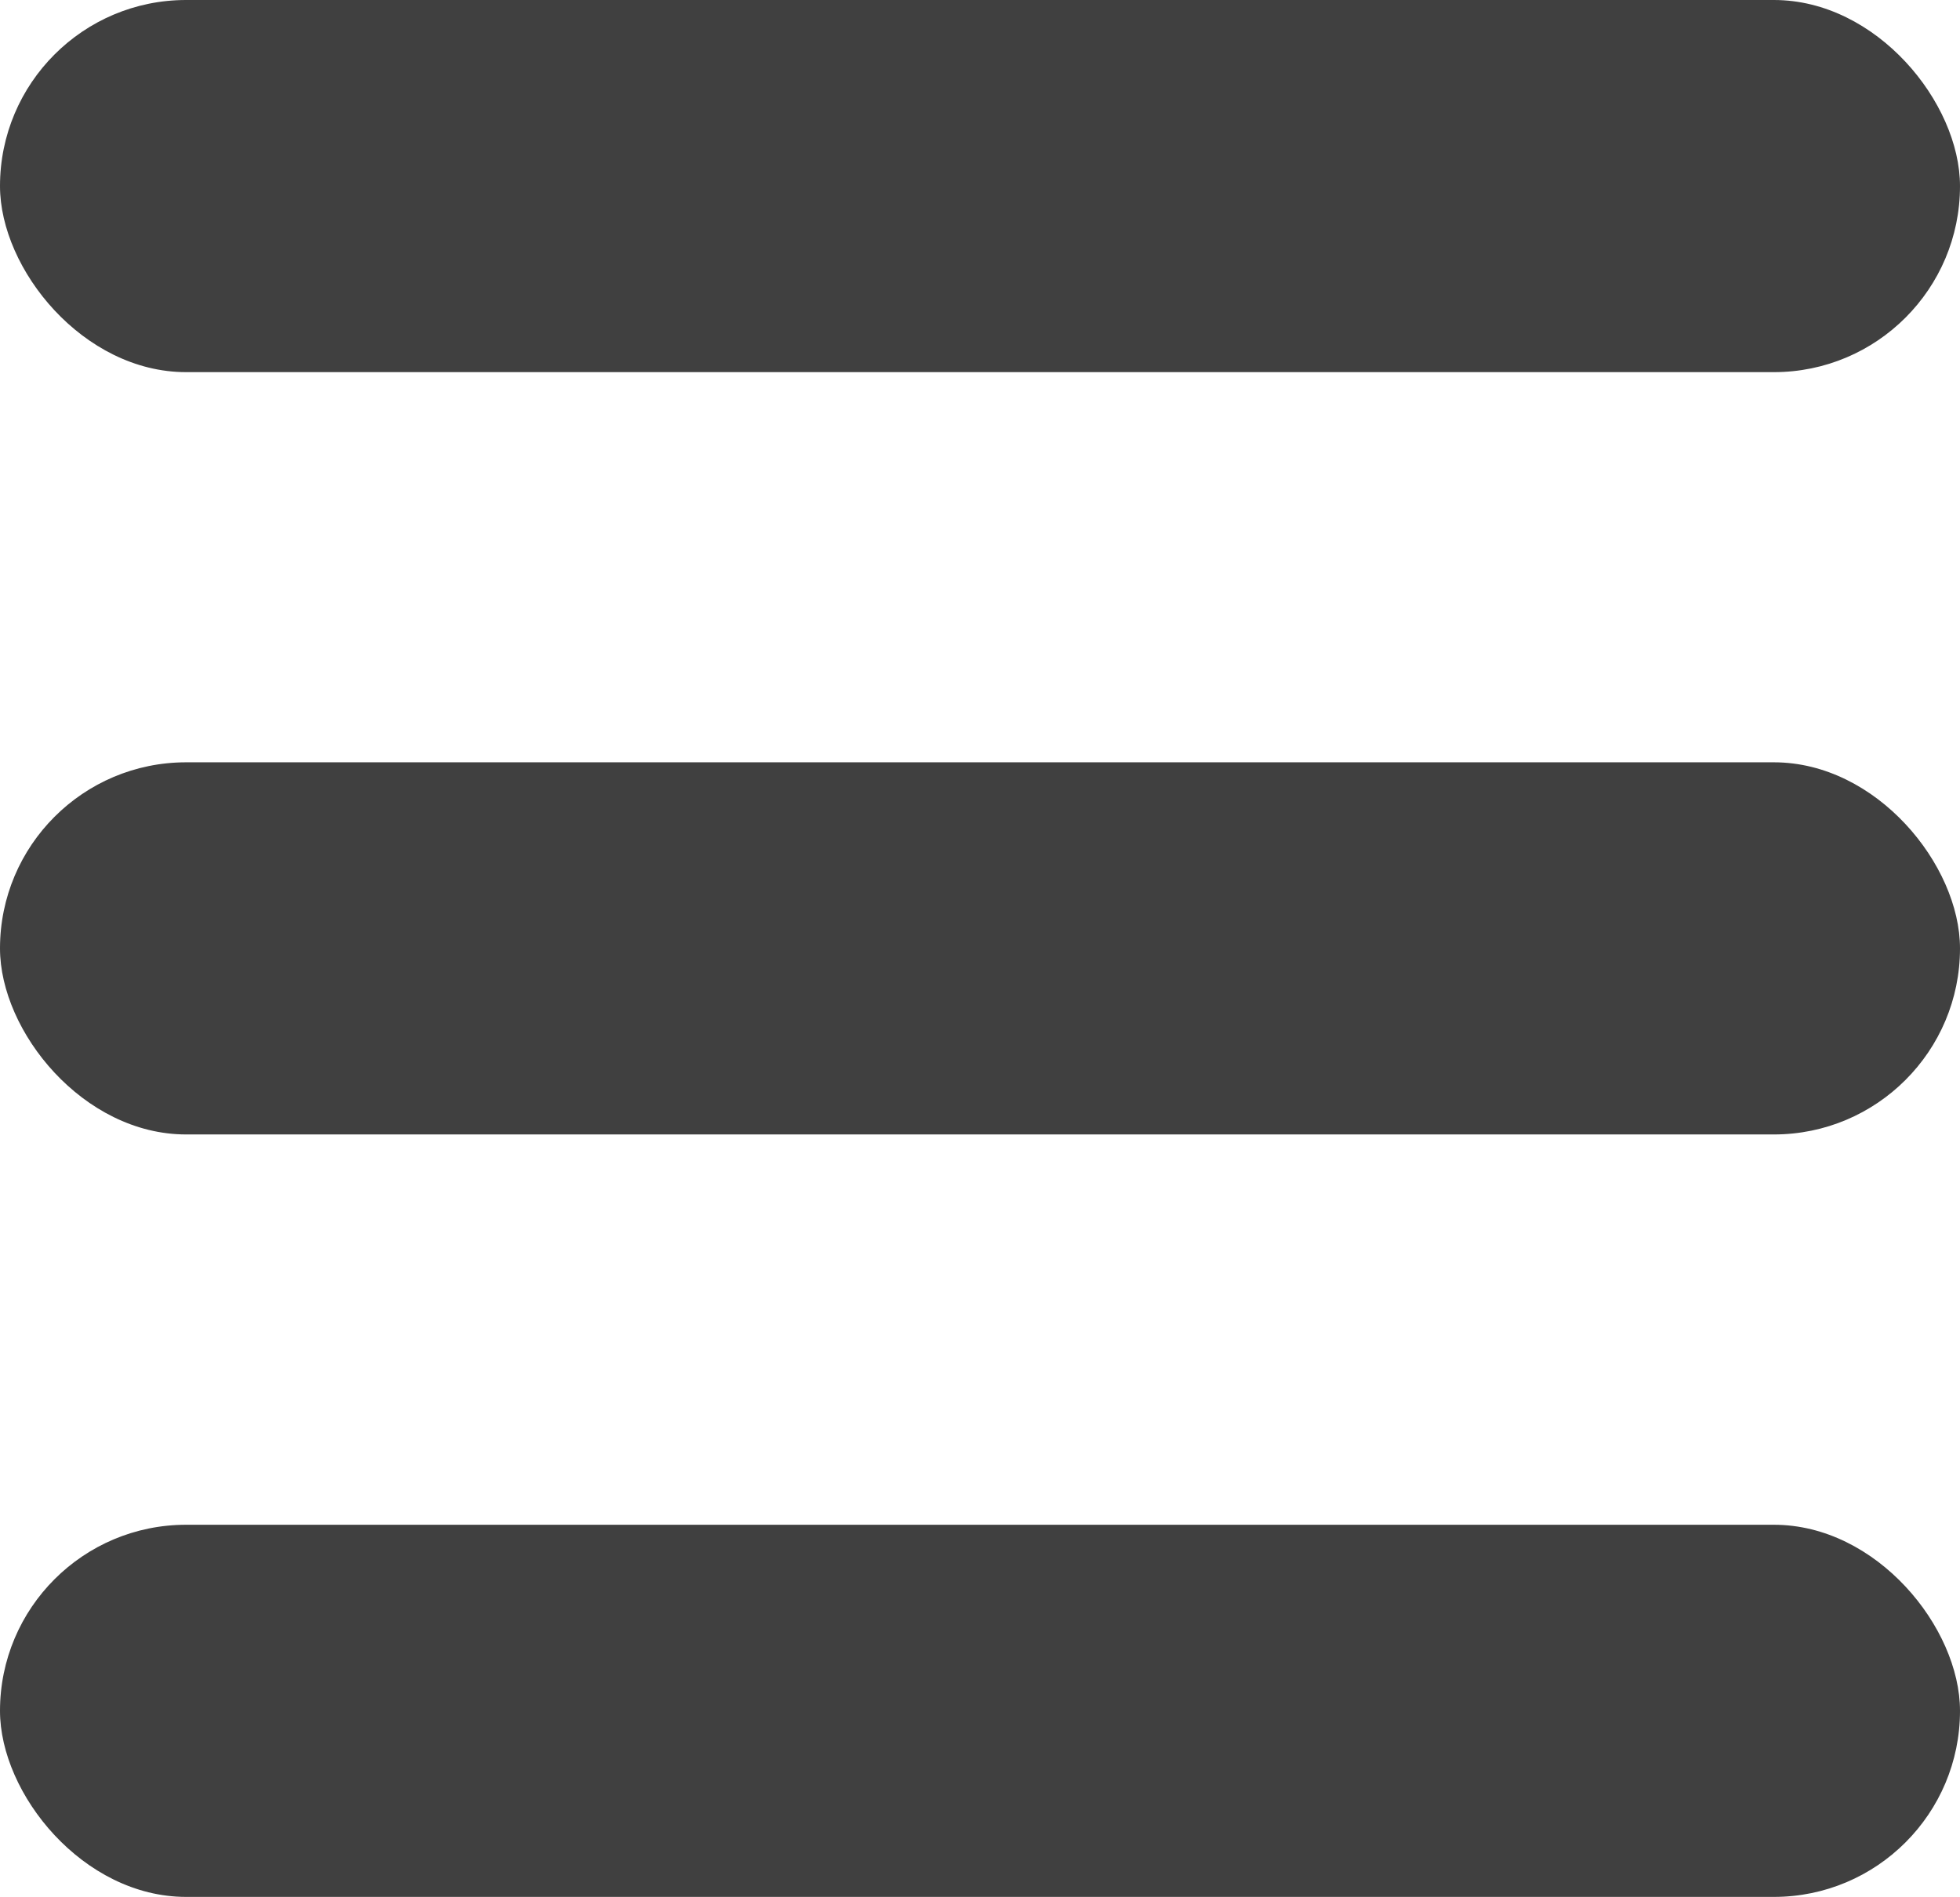
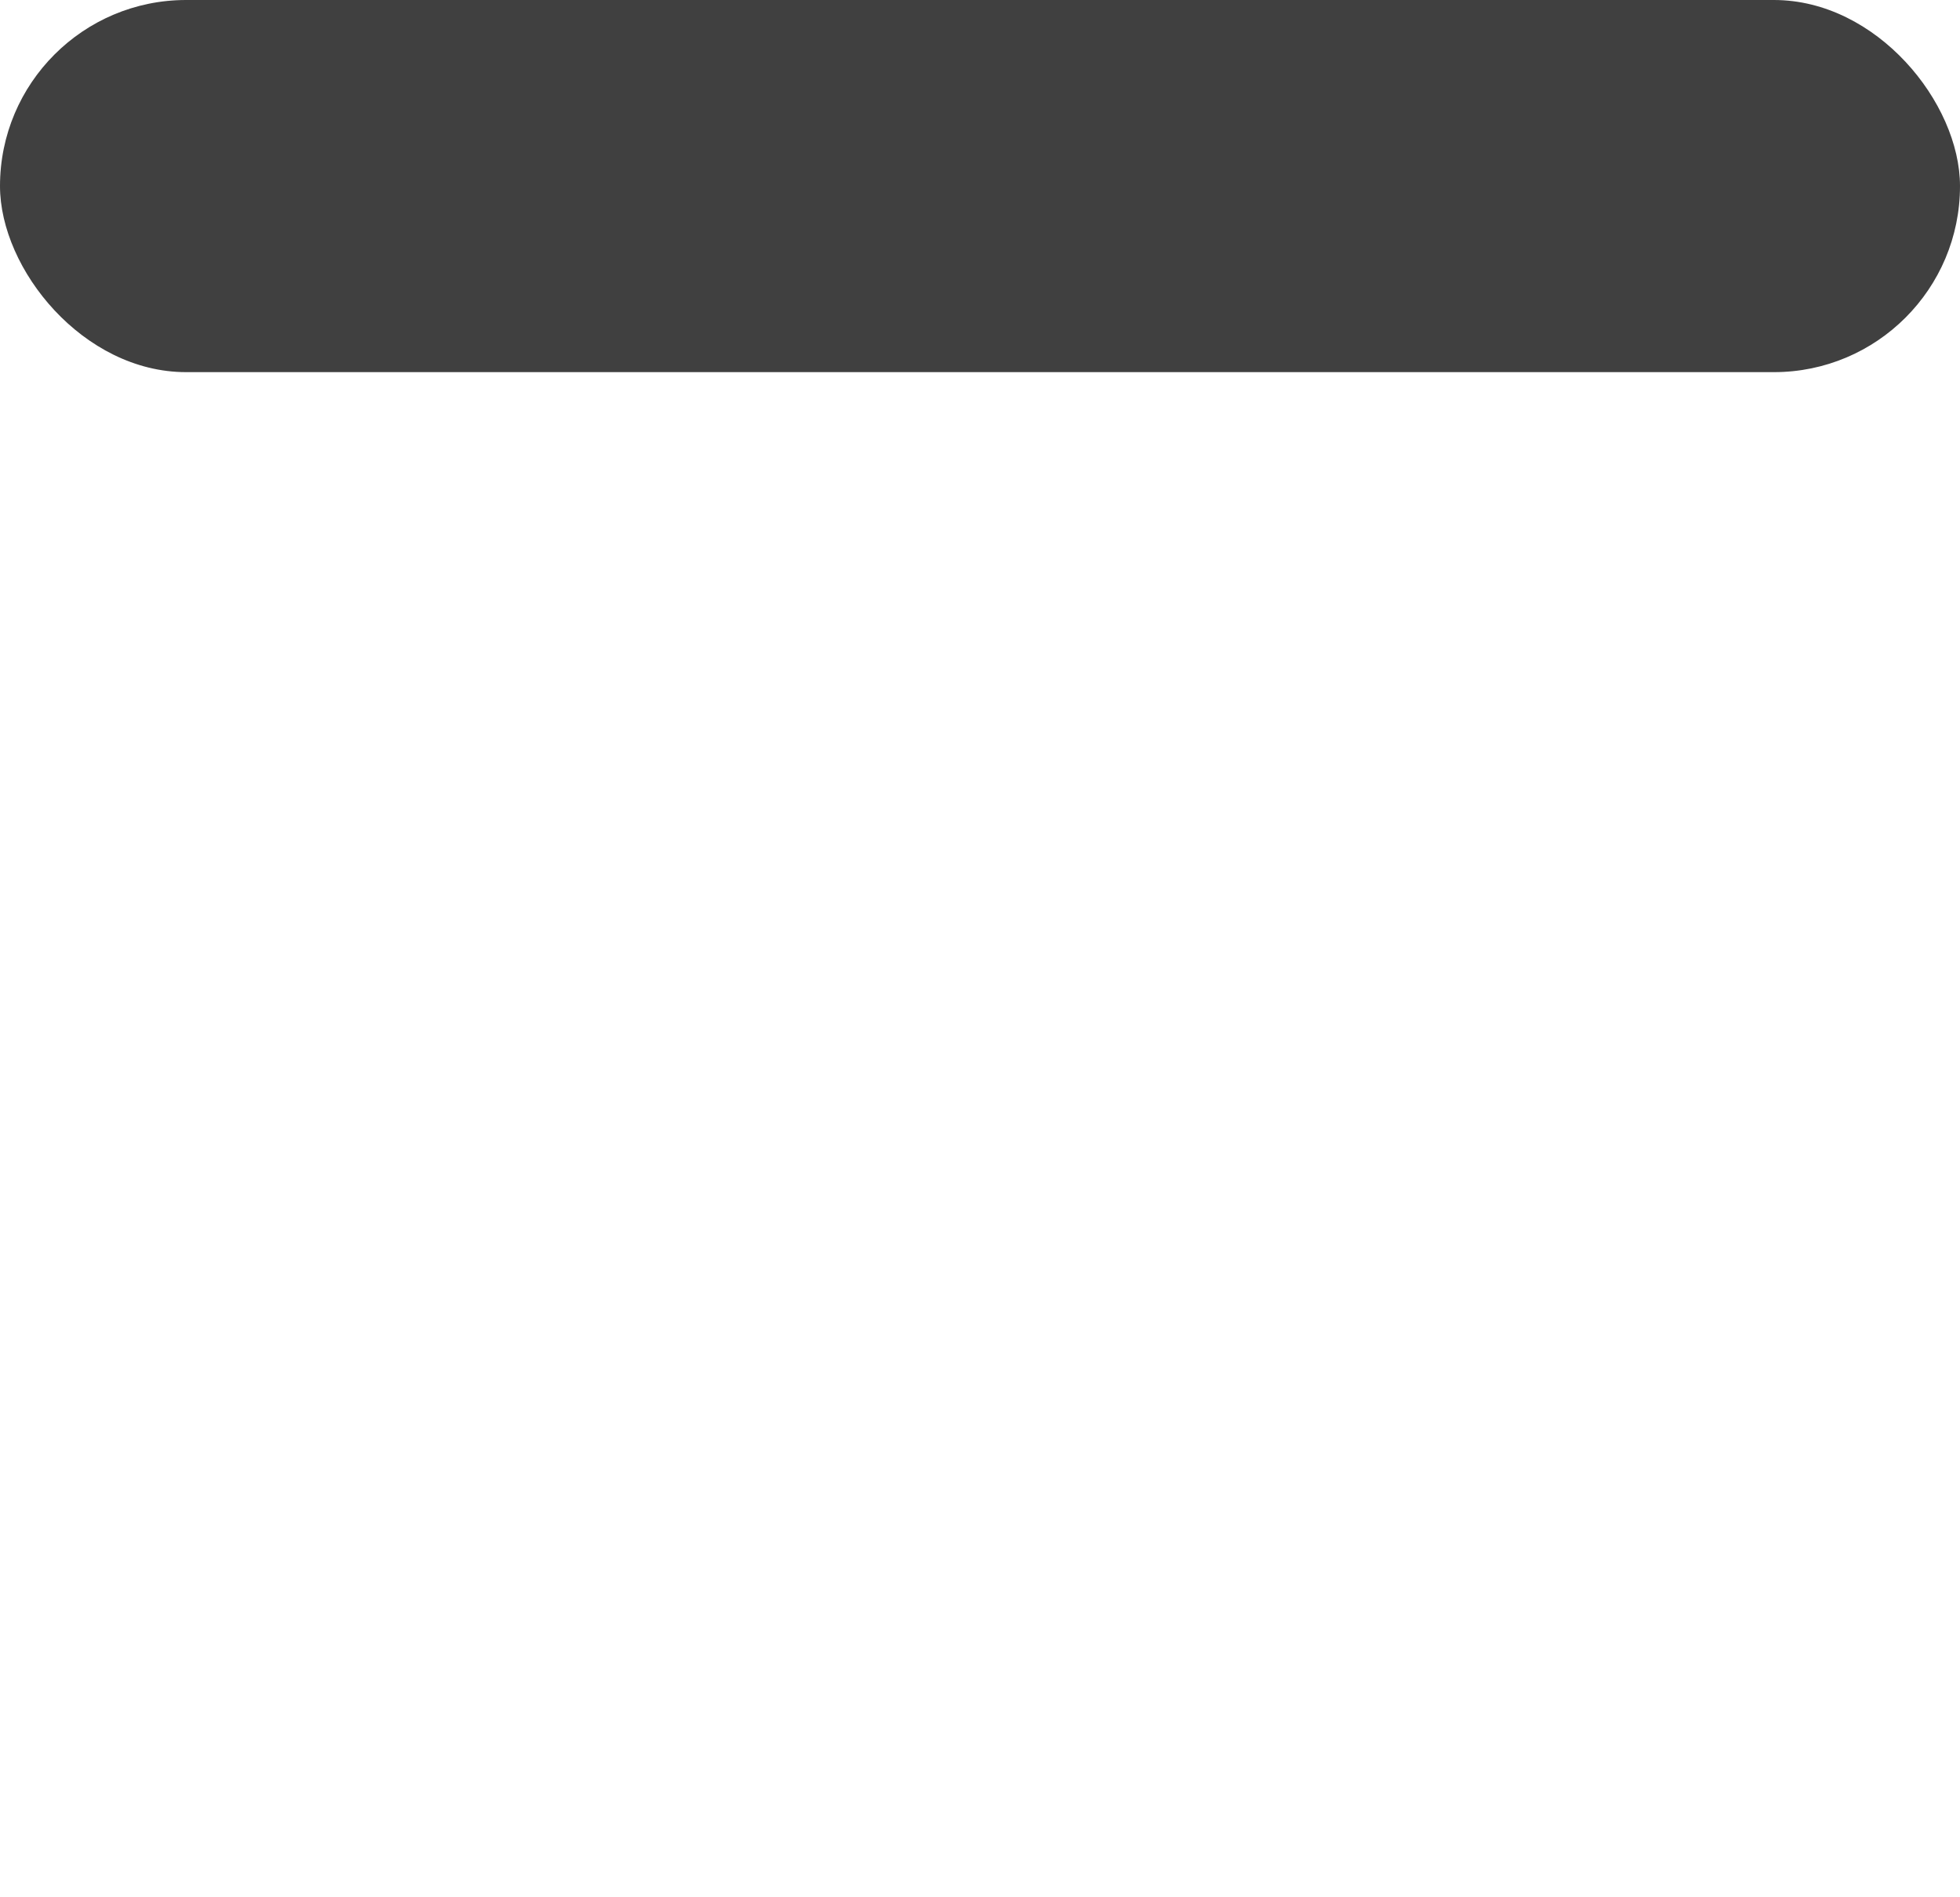
<svg xmlns="http://www.w3.org/2000/svg" id="Group_145" data-name="Group 145" width="14.134" height="13.681" viewBox="0 0 14.134 13.681">
  <g id="Group_1" data-name="Group 1" transform="translate(0 10.997)">
-     <rect id="Rectangle_4" data-name="Rectangle 4" width="14.134" height="2.684" rx="1.342" fill="#404040" />
-   </g>
+     </g>
  <g id="Group_2" data-name="Group 2" transform="translate(0 5.498)">
-     <rect id="Rectangle_5" data-name="Rectangle 5" width="14.134" height="2.684" rx="1.342" fill="#404040" />
-   </g>
+     </g>
  <g id="Group_3" data-name="Group 3">
    <rect id="Rectangle_6" data-name="Rectangle 6" width="14.134" height="2.684" rx="1.342" fill="#404040" />
  </g>
</svg>